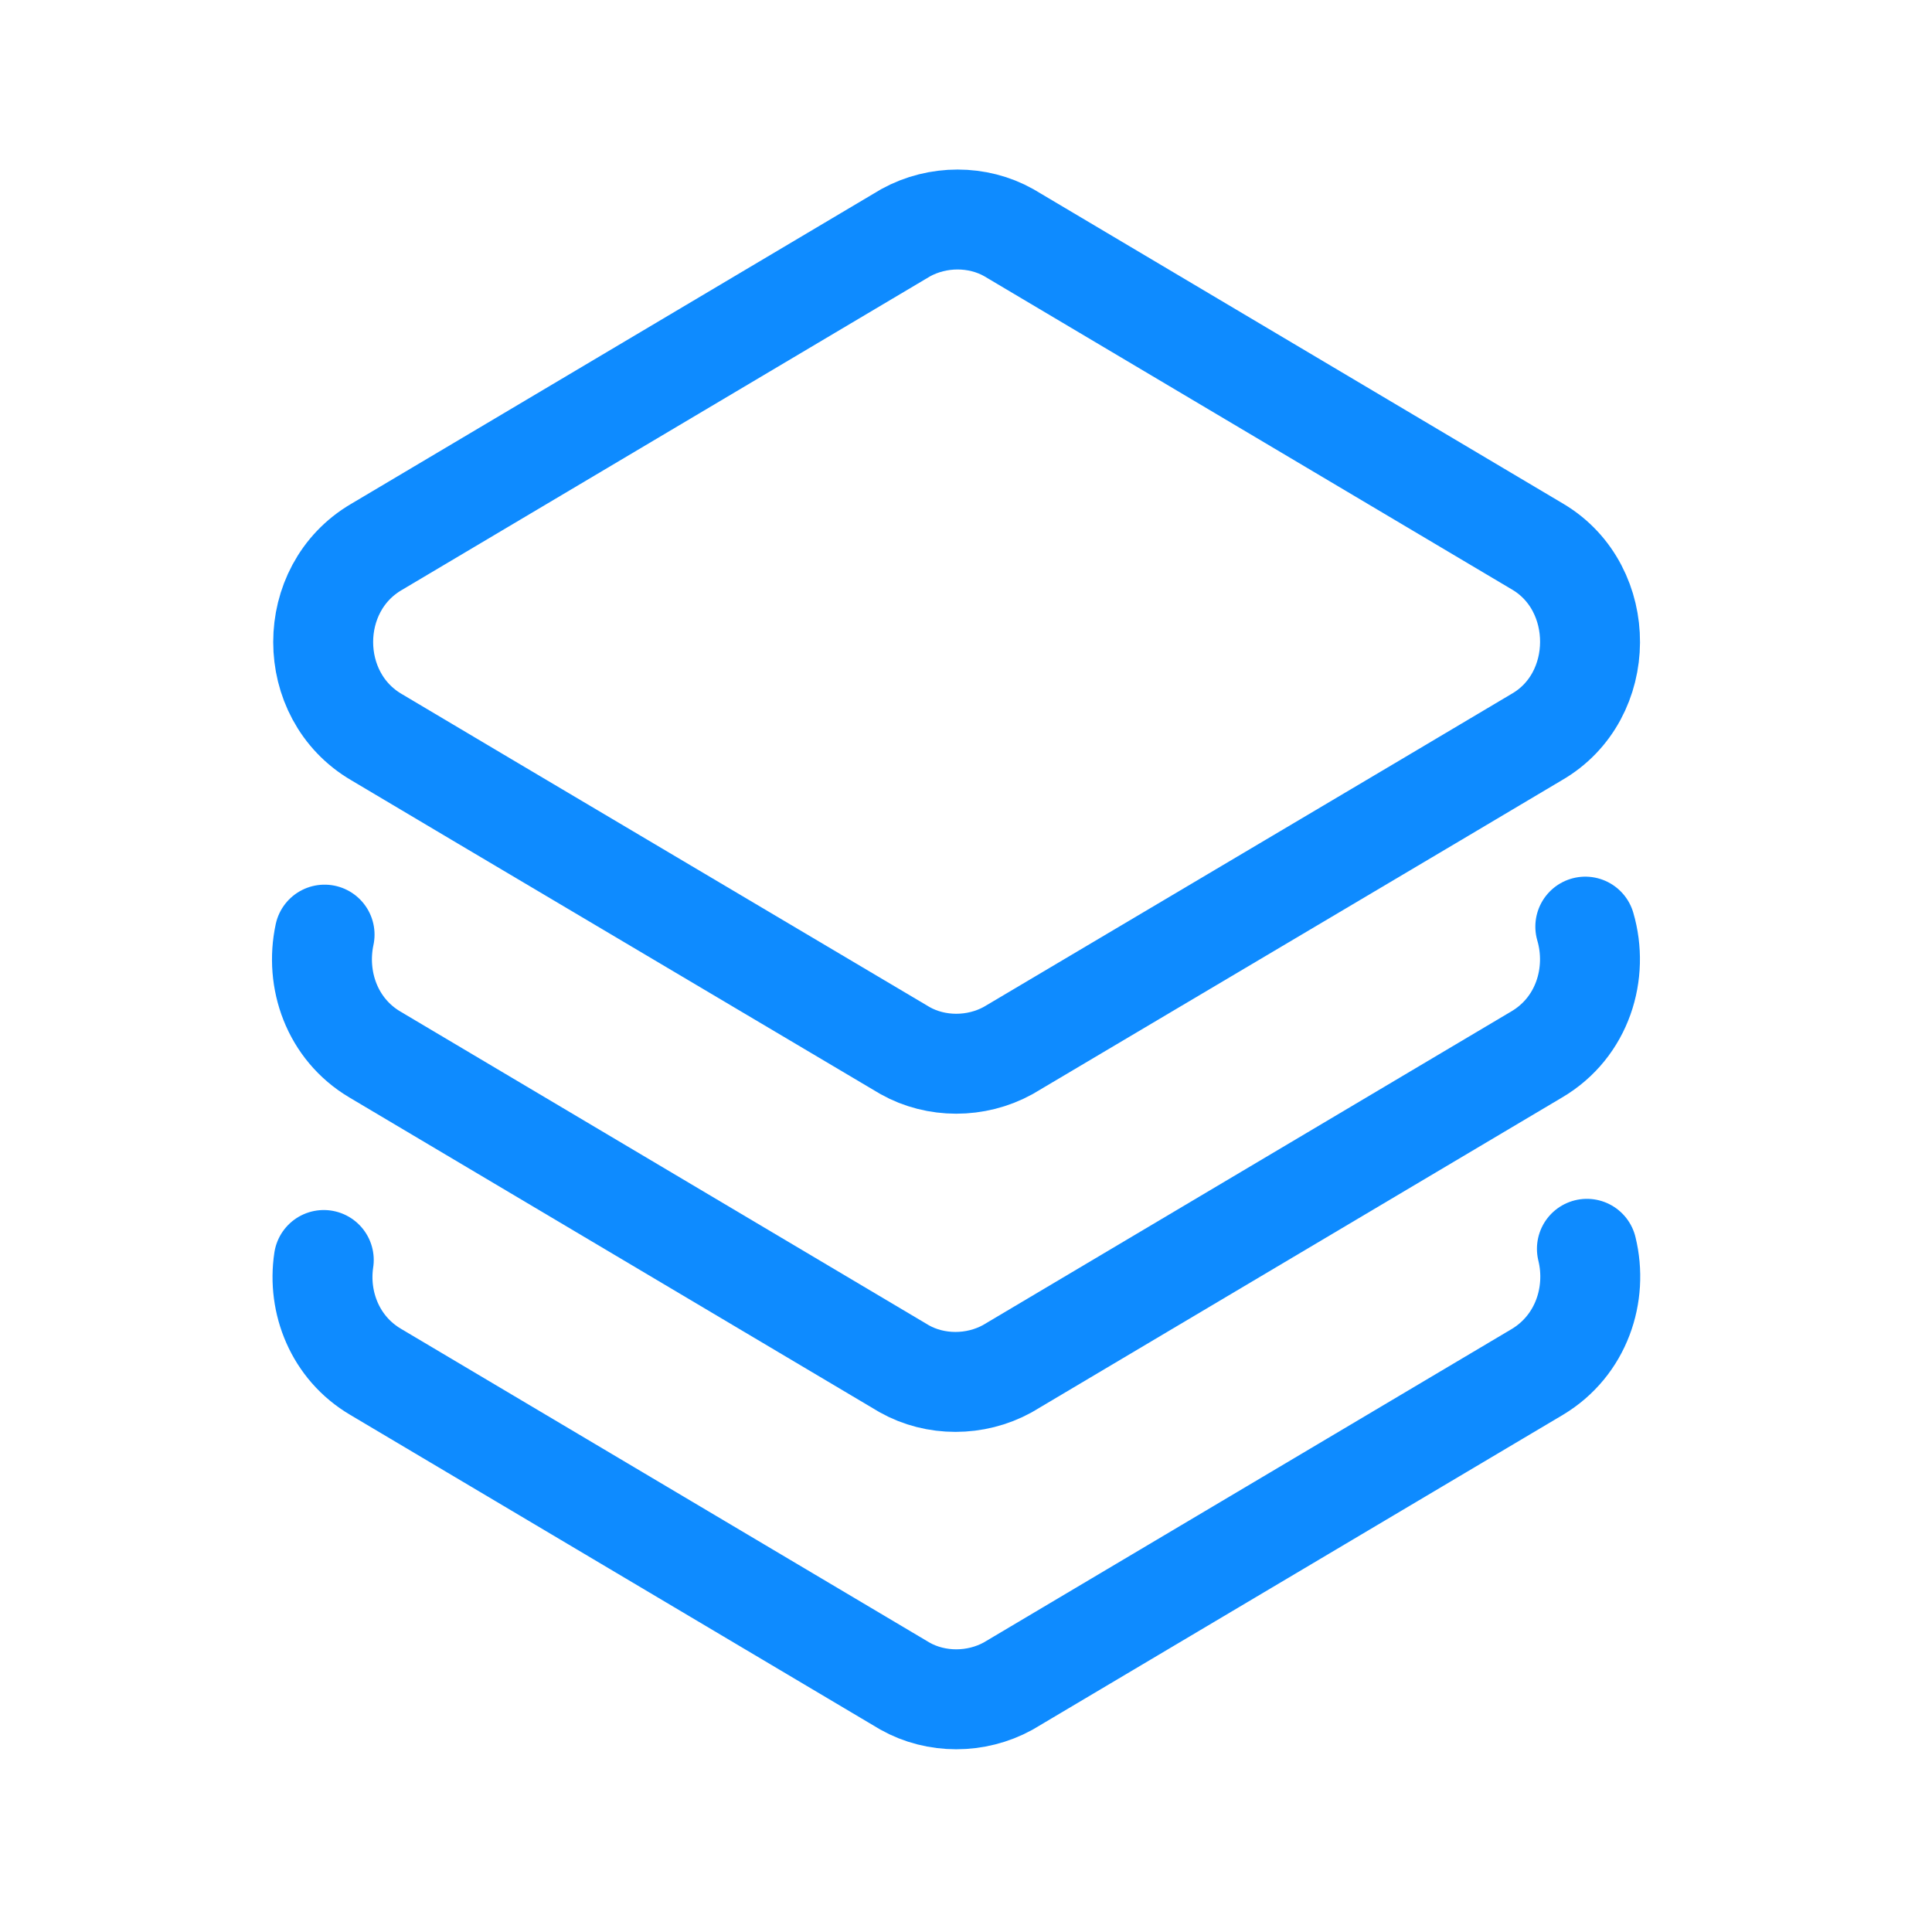
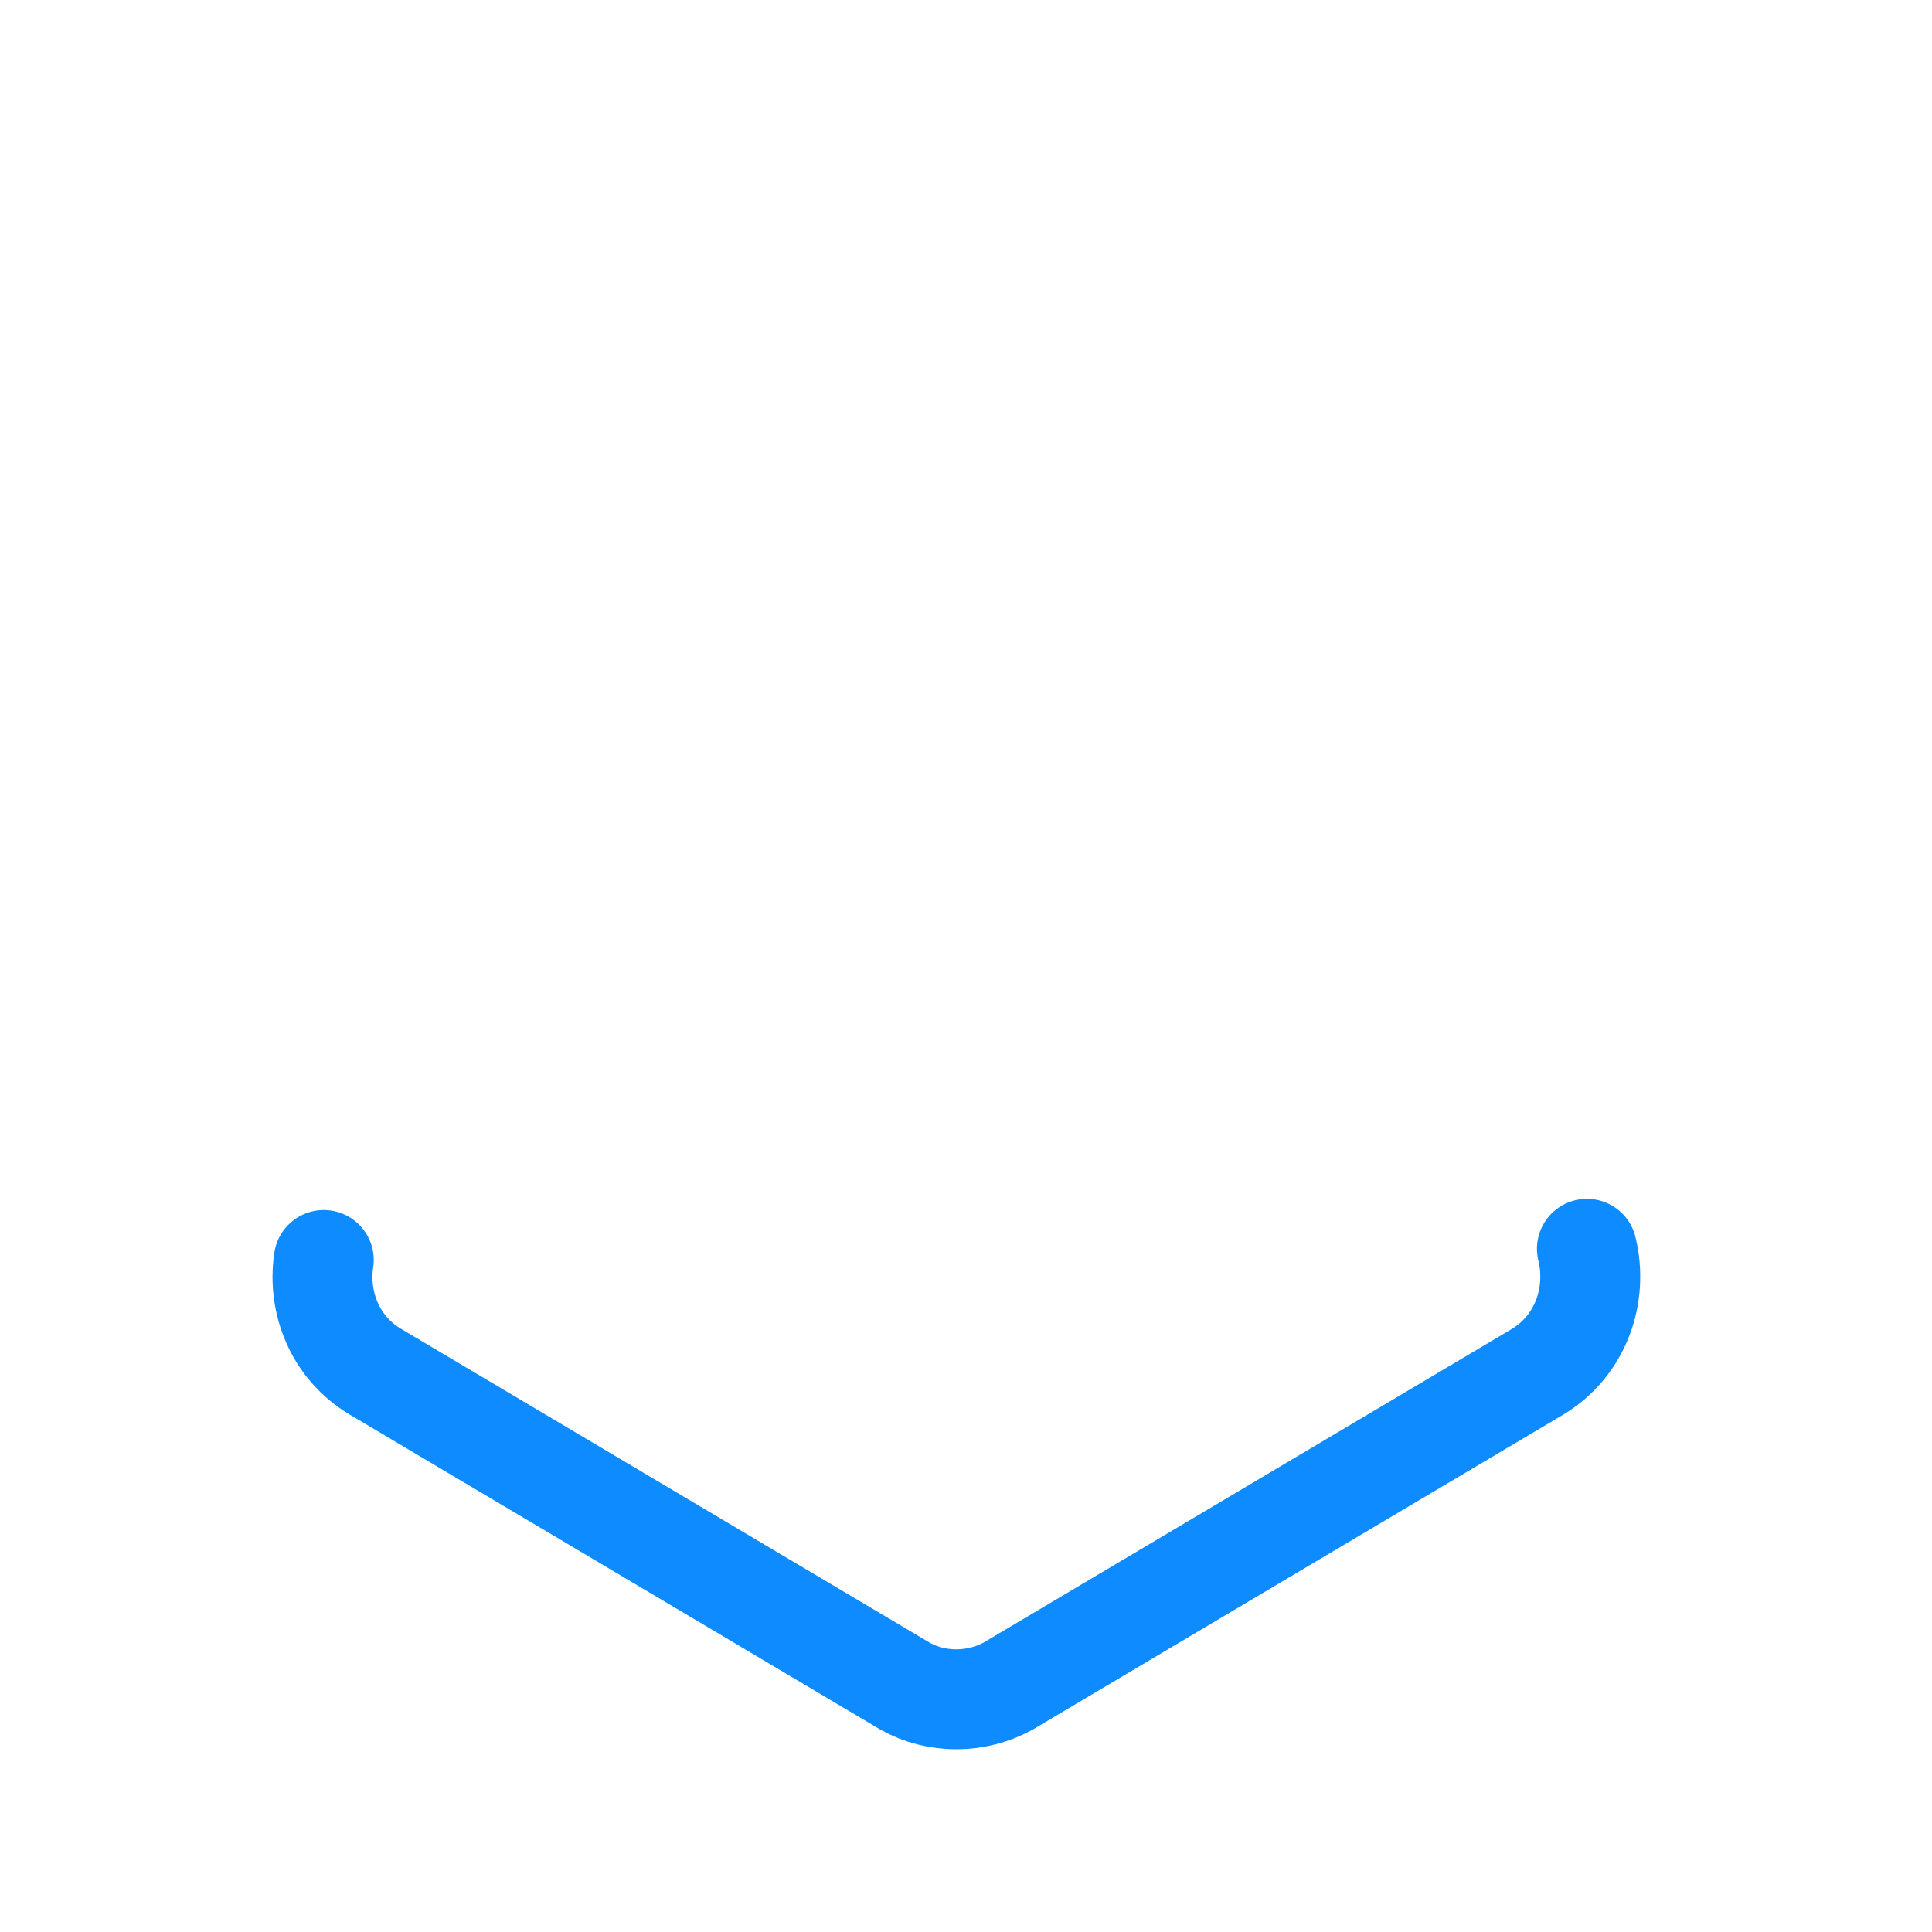
<svg xmlns="http://www.w3.org/2000/svg" width="29" height="29" viewBox="0 0 29 29" fill="none">
-   <path d="M23.064 11.065L21.468 12.013L15.132 15.769C14.652 16.033 14.052 16.033 13.584 15.769L7.248 12.013L5.652 11.065C4.584 10.441 4.584 8.833 5.652 8.209L13.595 3.493C14.075 3.229 14.675 3.229 15.143 3.493L23.087 8.209C24.131 8.833 24.131 10.453 23.064 11.065Z" stroke="#0E8BFF" stroke-width="1.5" stroke-linecap="round" stroke-linejoin="round" />
-   <path d="M23.796 13.909C24 14.605 23.76 15.421 23.064 15.829L15.12 20.545C14.64 20.809 14.04 20.809 13.572 20.545L5.628 15.829C4.98 15.445 4.728 14.701 4.872 14.029" stroke="#0E8BFF" stroke-width="1.5" stroke-linecap="round" stroke-linejoin="round" />
  <path d="M23.82 18.745C23.988 19.429 23.736 20.197 23.076 20.593L15.132 25.309C14.652 25.573 14.052 25.573 13.584 25.309L5.64 20.593C5.028 20.233 4.764 19.549 4.86 18.913" stroke="#0E8BFF" stroke-width="1.5" stroke-linecap="round" stroke-linejoin="round" />
</svg>